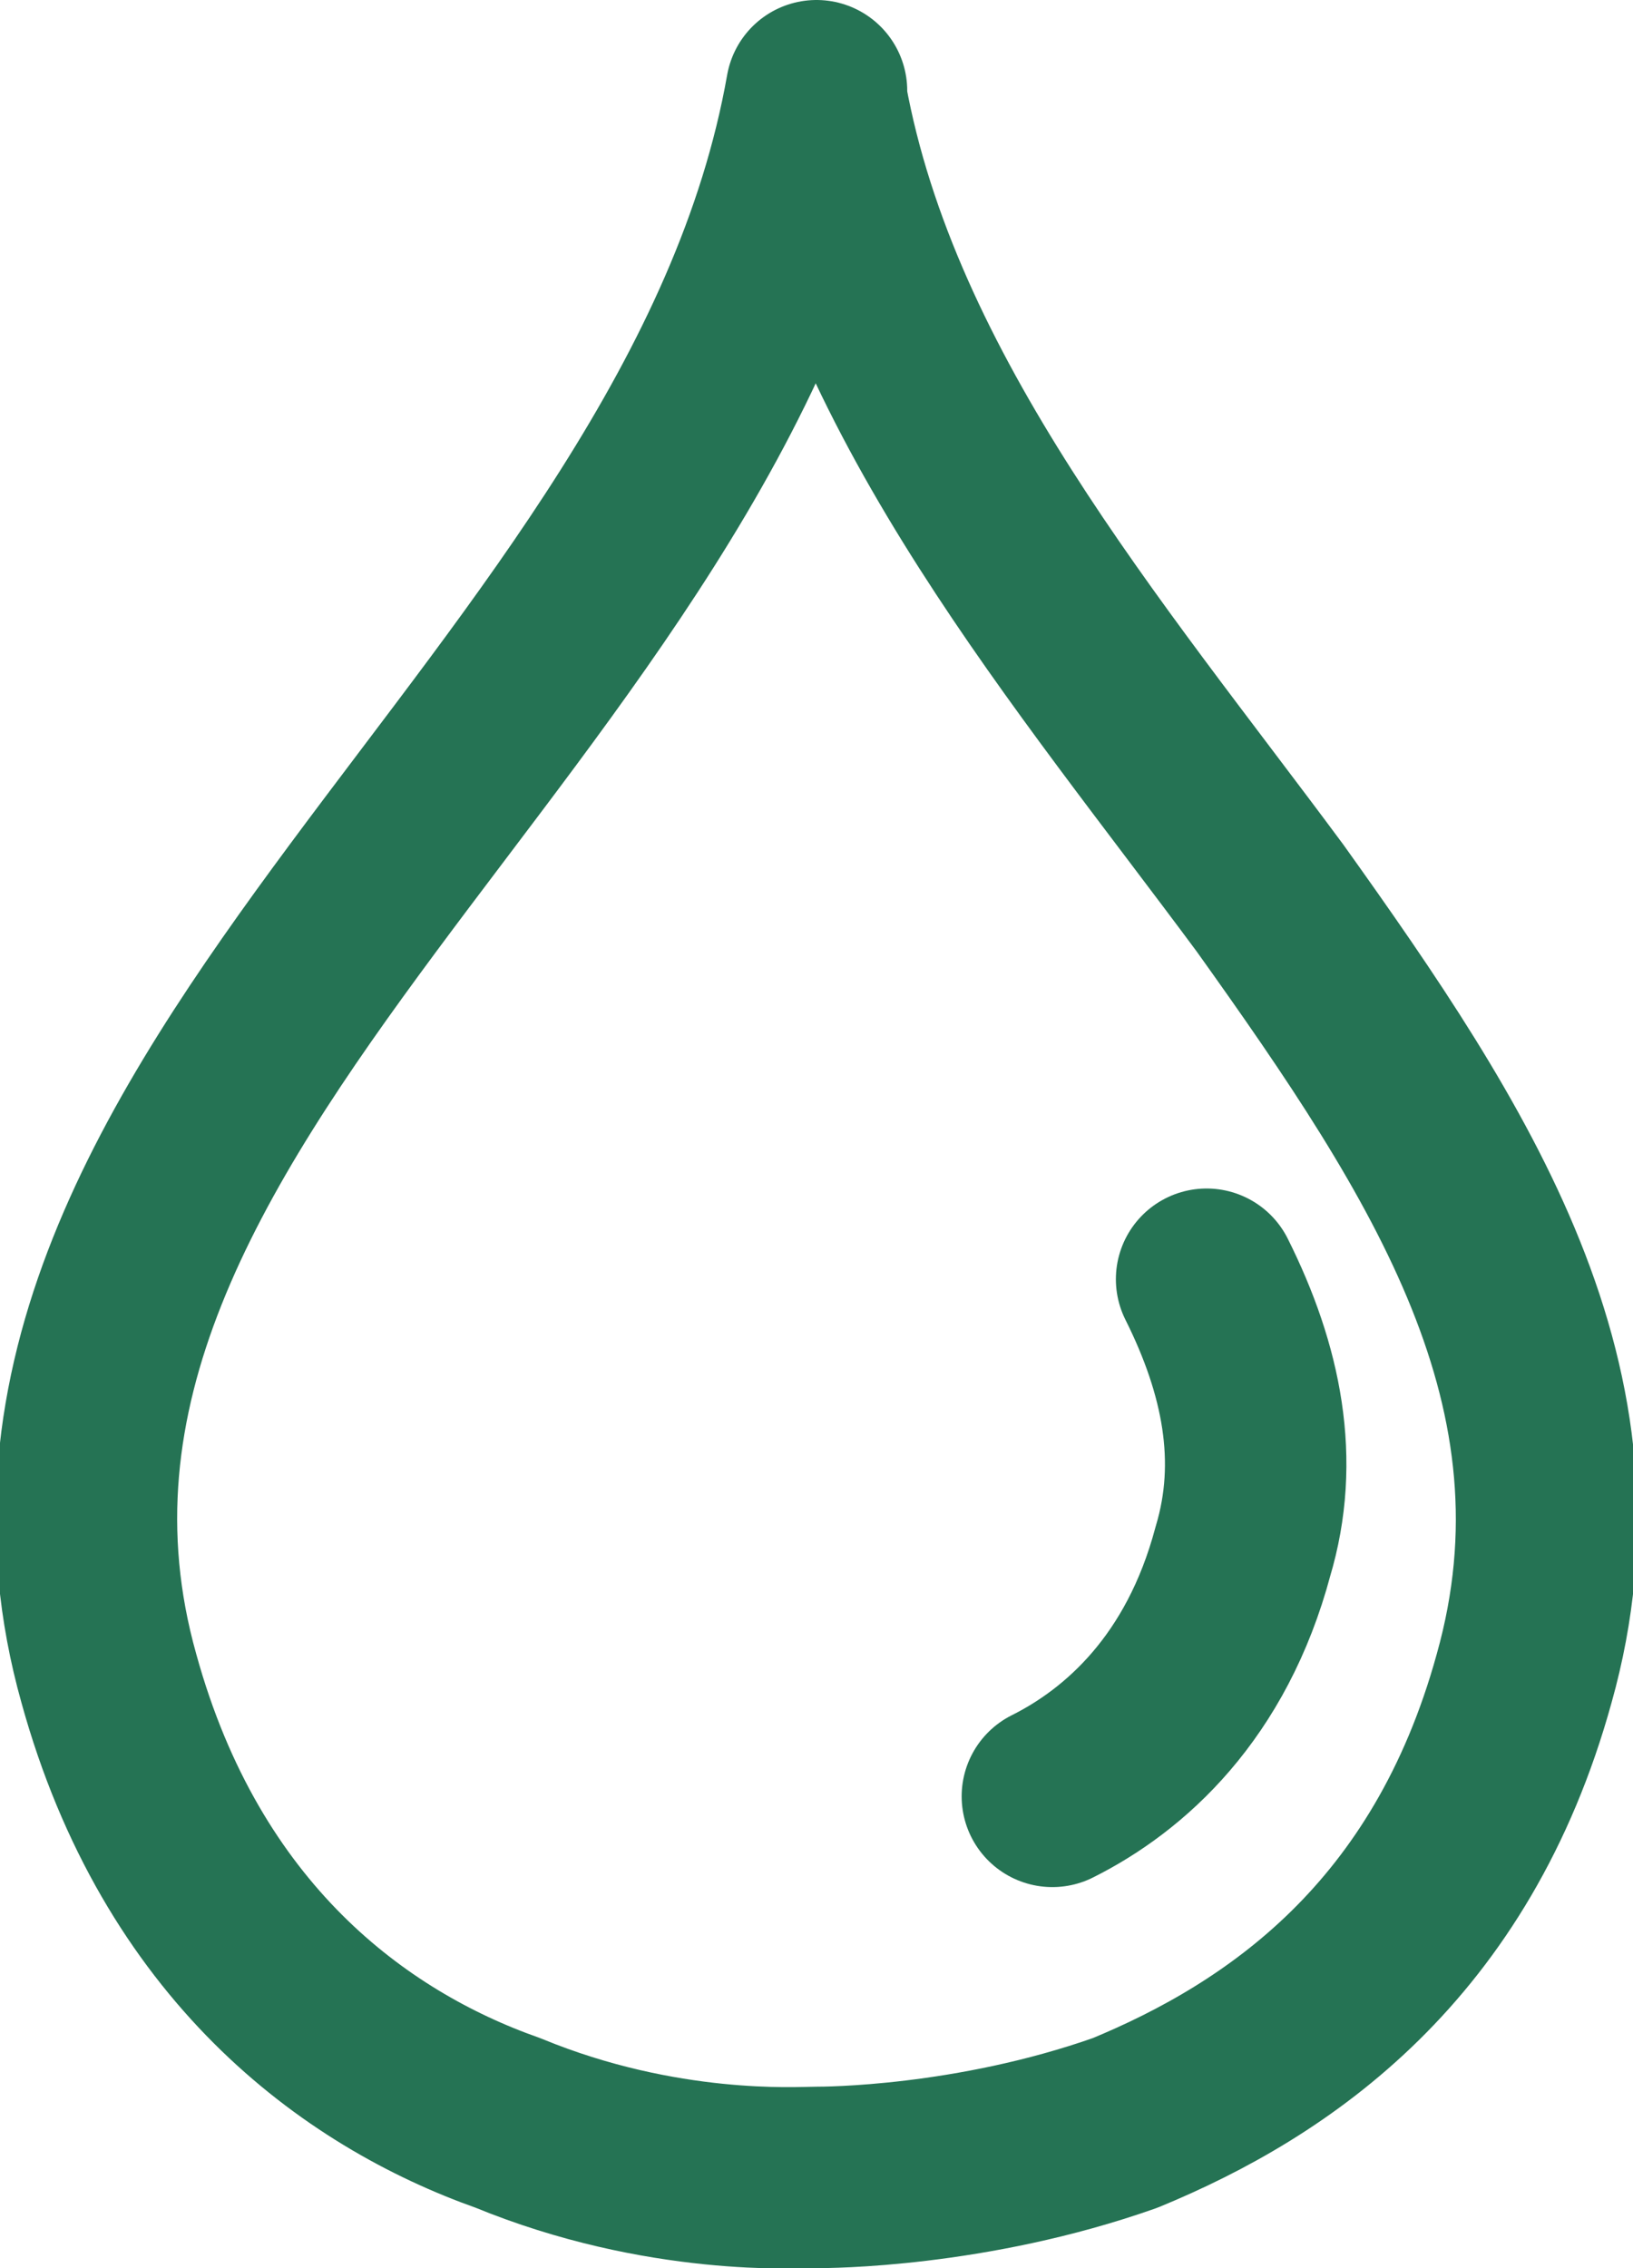
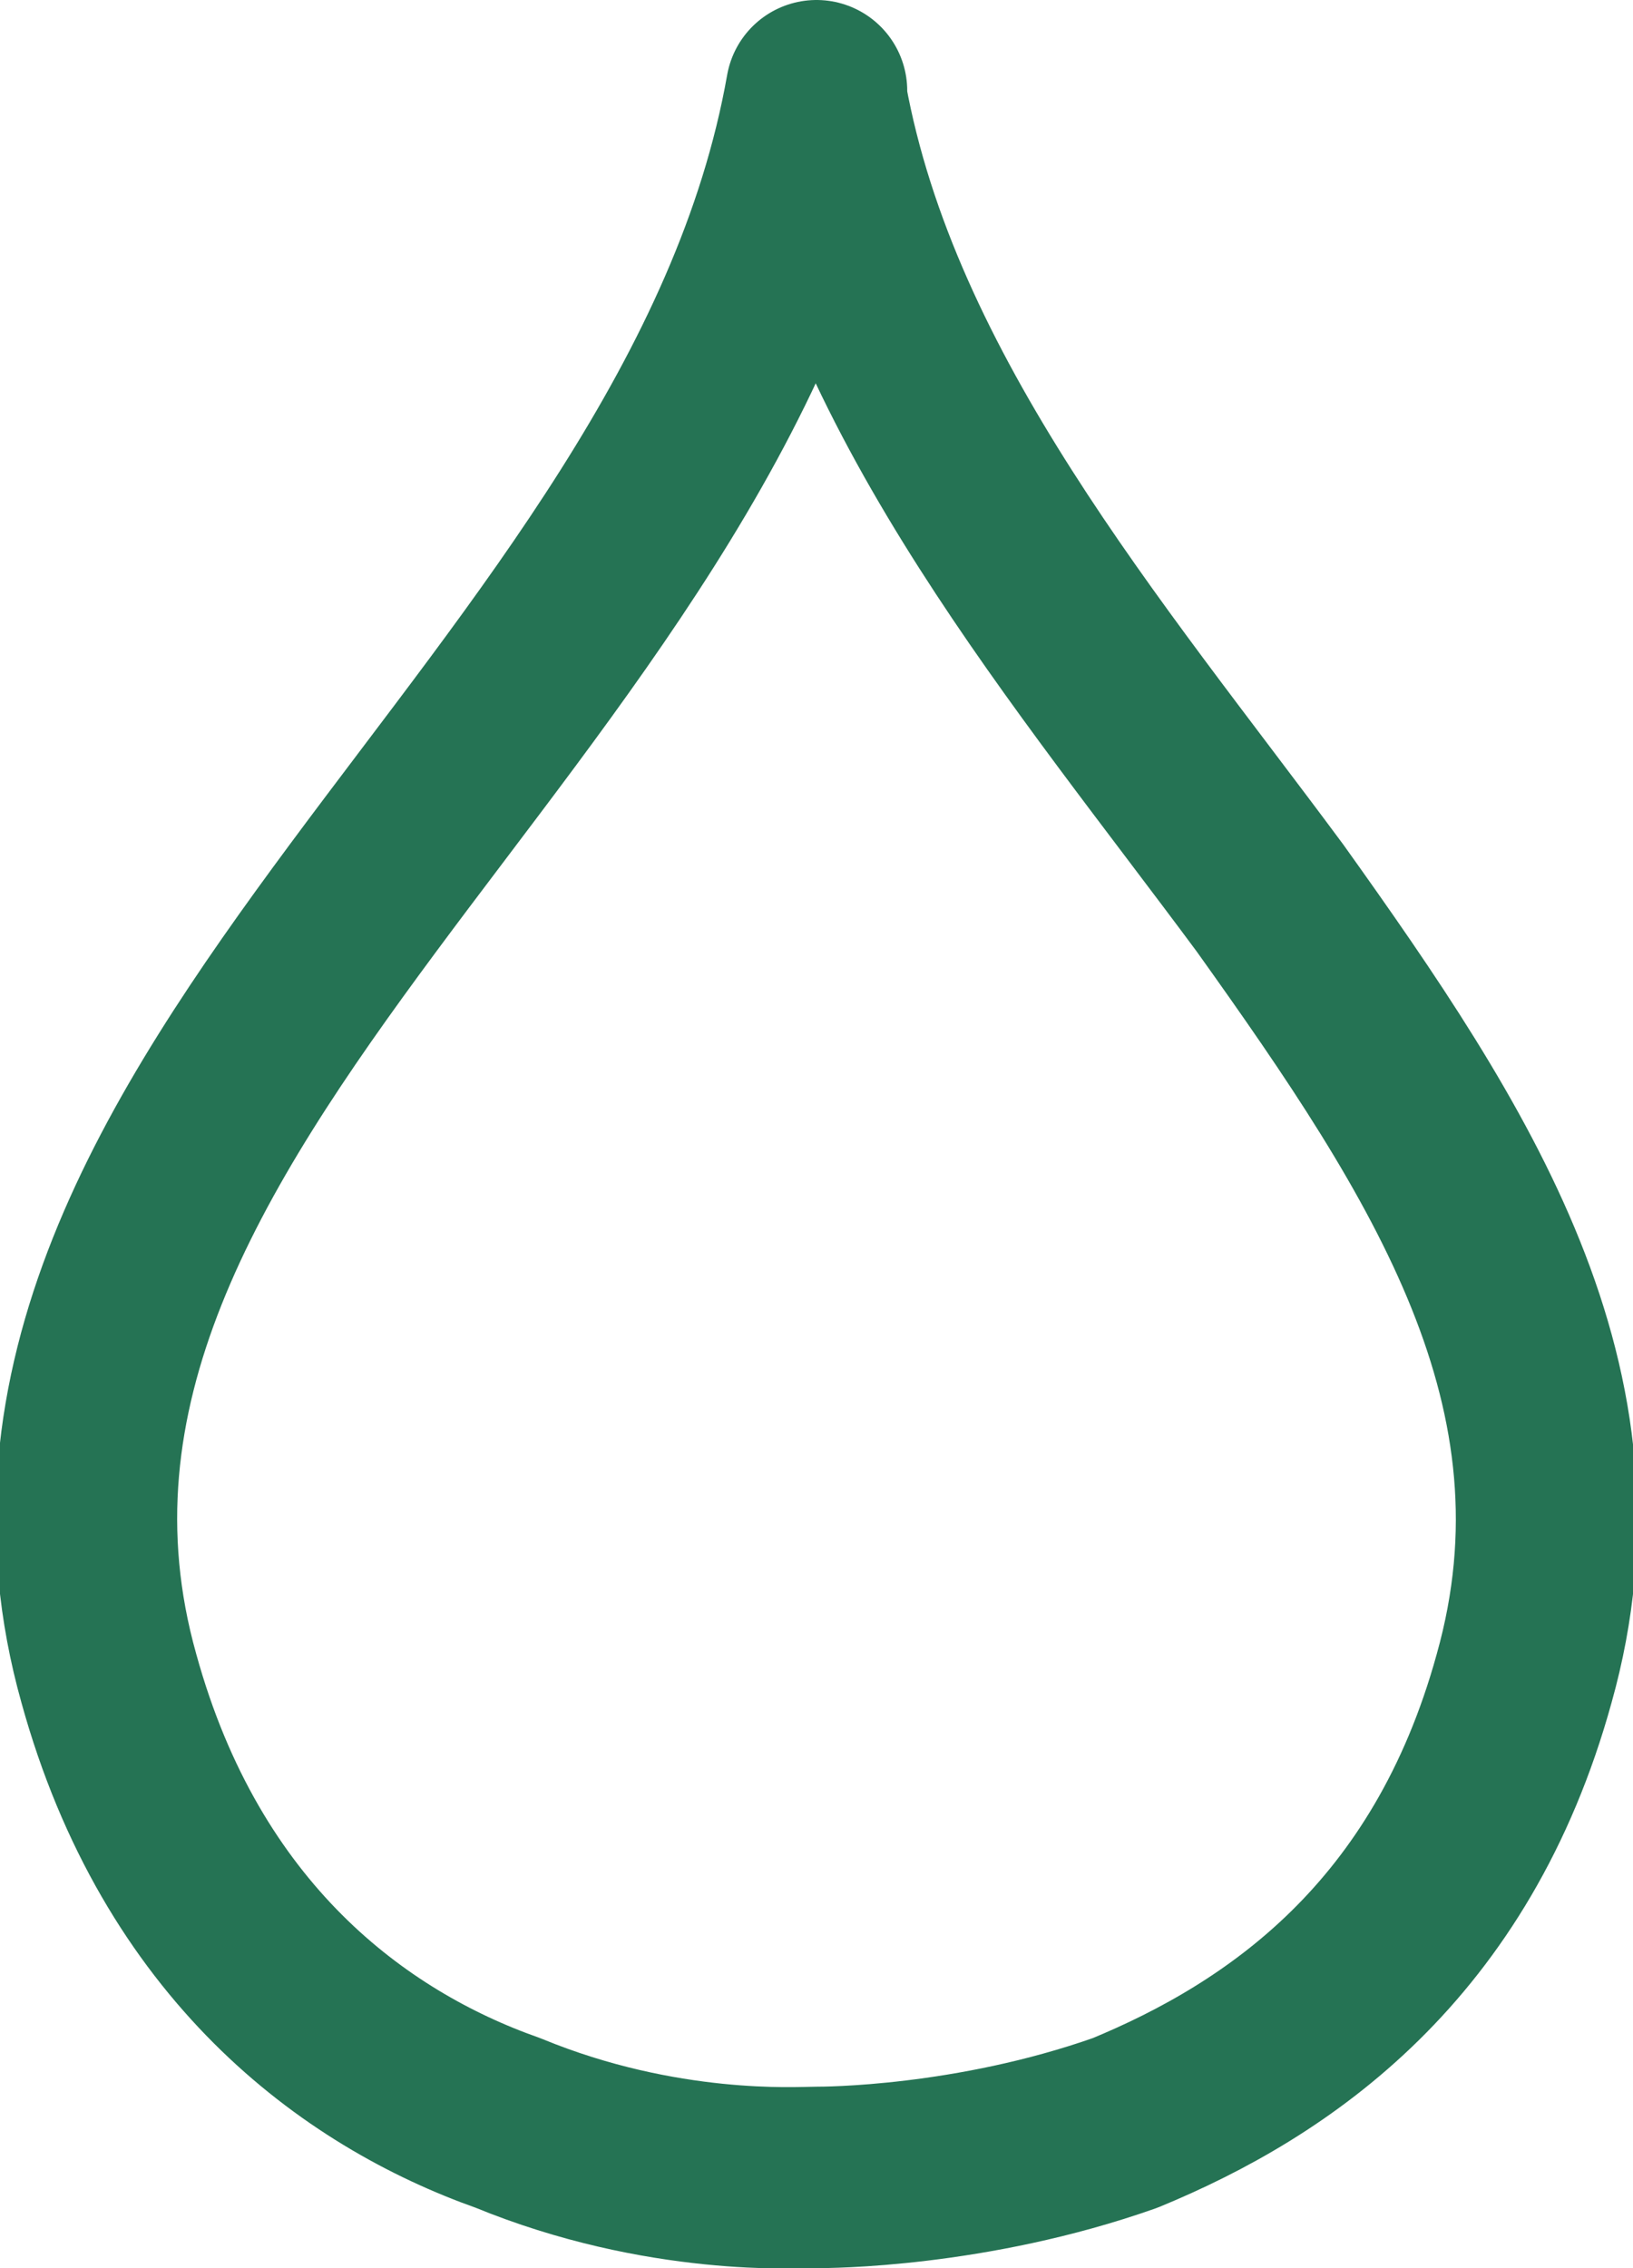
<svg xmlns="http://www.w3.org/2000/svg" version="1.1" viewBox="0 0 18 25">
  <defs>
    <style>
      .cls-1 {
        fill: none;
        stroke: #257354;
        stroke-linecap: round;
        stroke-linejoin: round;
        stroke-width: 2px;
      }
    </style>
  </defs>
  <g>
    <g id="_타이틀" data-name="타이틀">
      <g>
        <path class="cls-1" d="M9,1.1h0c0-.1,0-.1,0-.1,0,0,0,0,0,0,0,0,0,0,0,0,0,0,0,0,0,0h0c-.6,3.4-3,6.2-5,8.9-2,2.7-3.7,5.4-2.8,8.6.8,2.9,2.7,4.3,4.4,4.9,1.7.7,3.2.6,3.4.6.1,0,1.7,0,3.4-.6,1.7-.7,3.6-2,4.4-4.9.9-3.2-.8-5.8-2.8-8.6-2-2.7-4.4-5.5-5-8.8Z" />
-         <path class="cls-1" d="M13.3,14.1c.5,1,.7,2,.4,3-.4,1.5-1.3,2.3-2.1,2.7" />
      </g>
    </g>
  </g>
</svg>